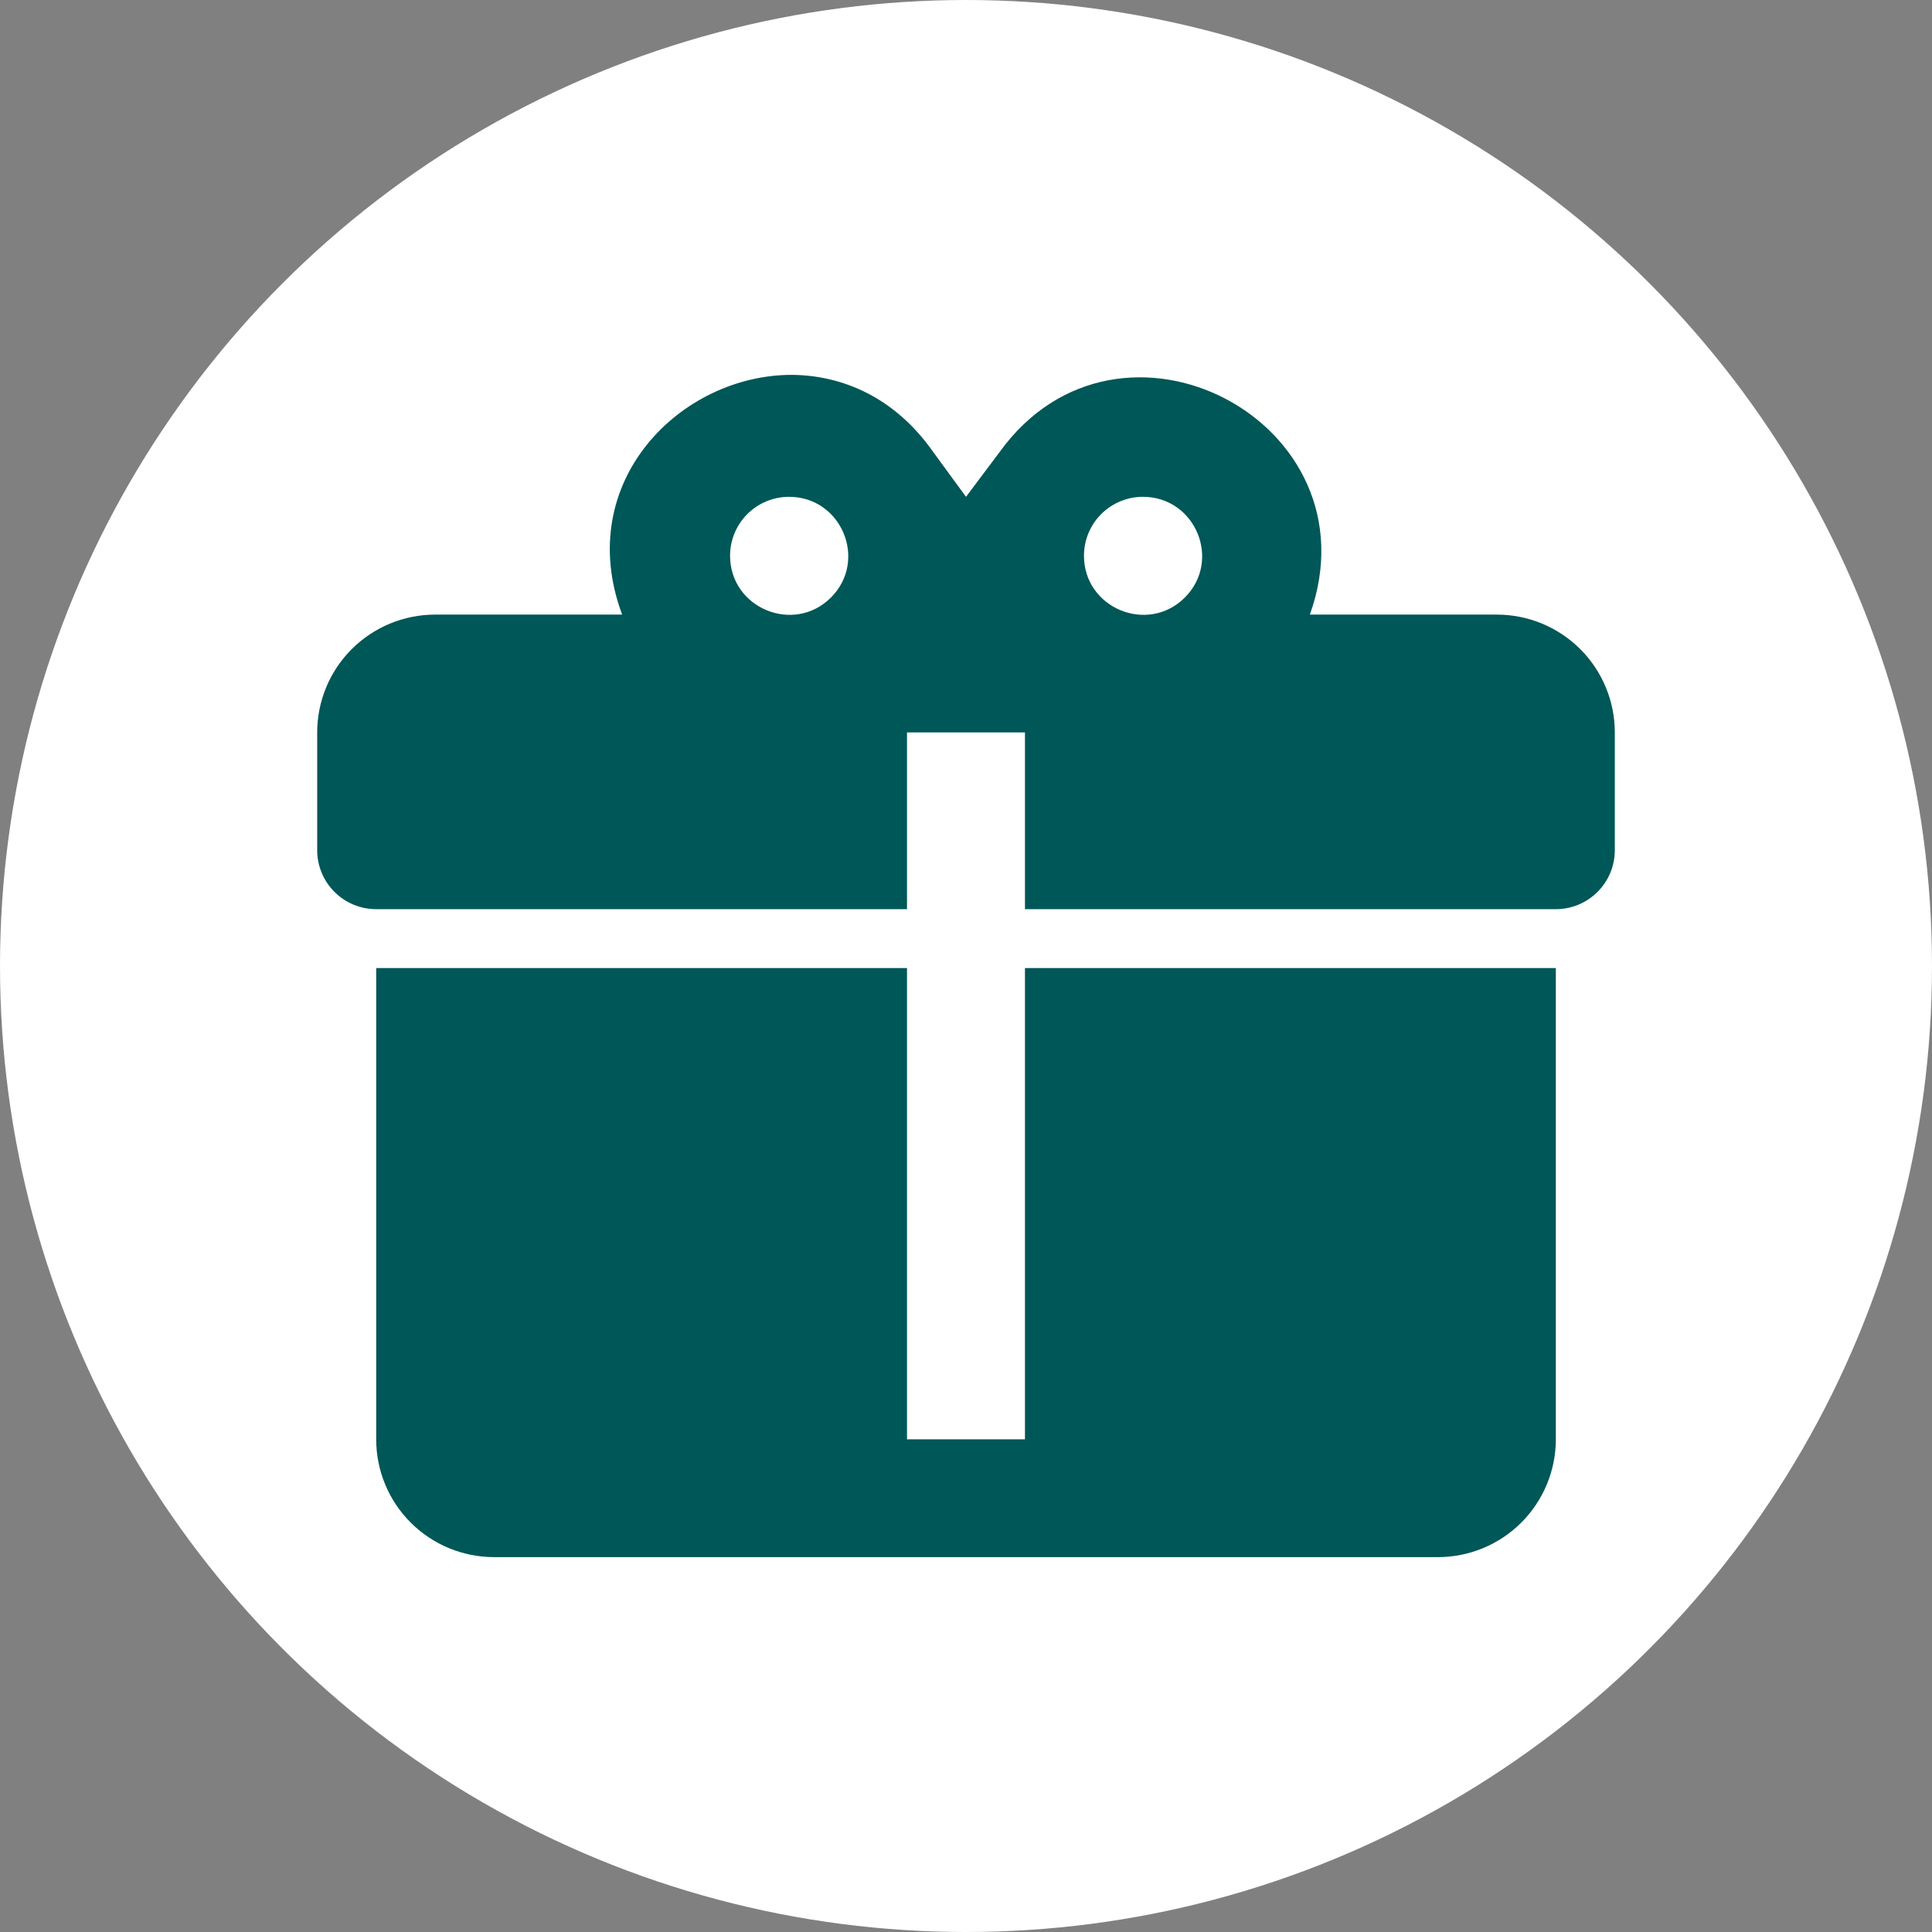
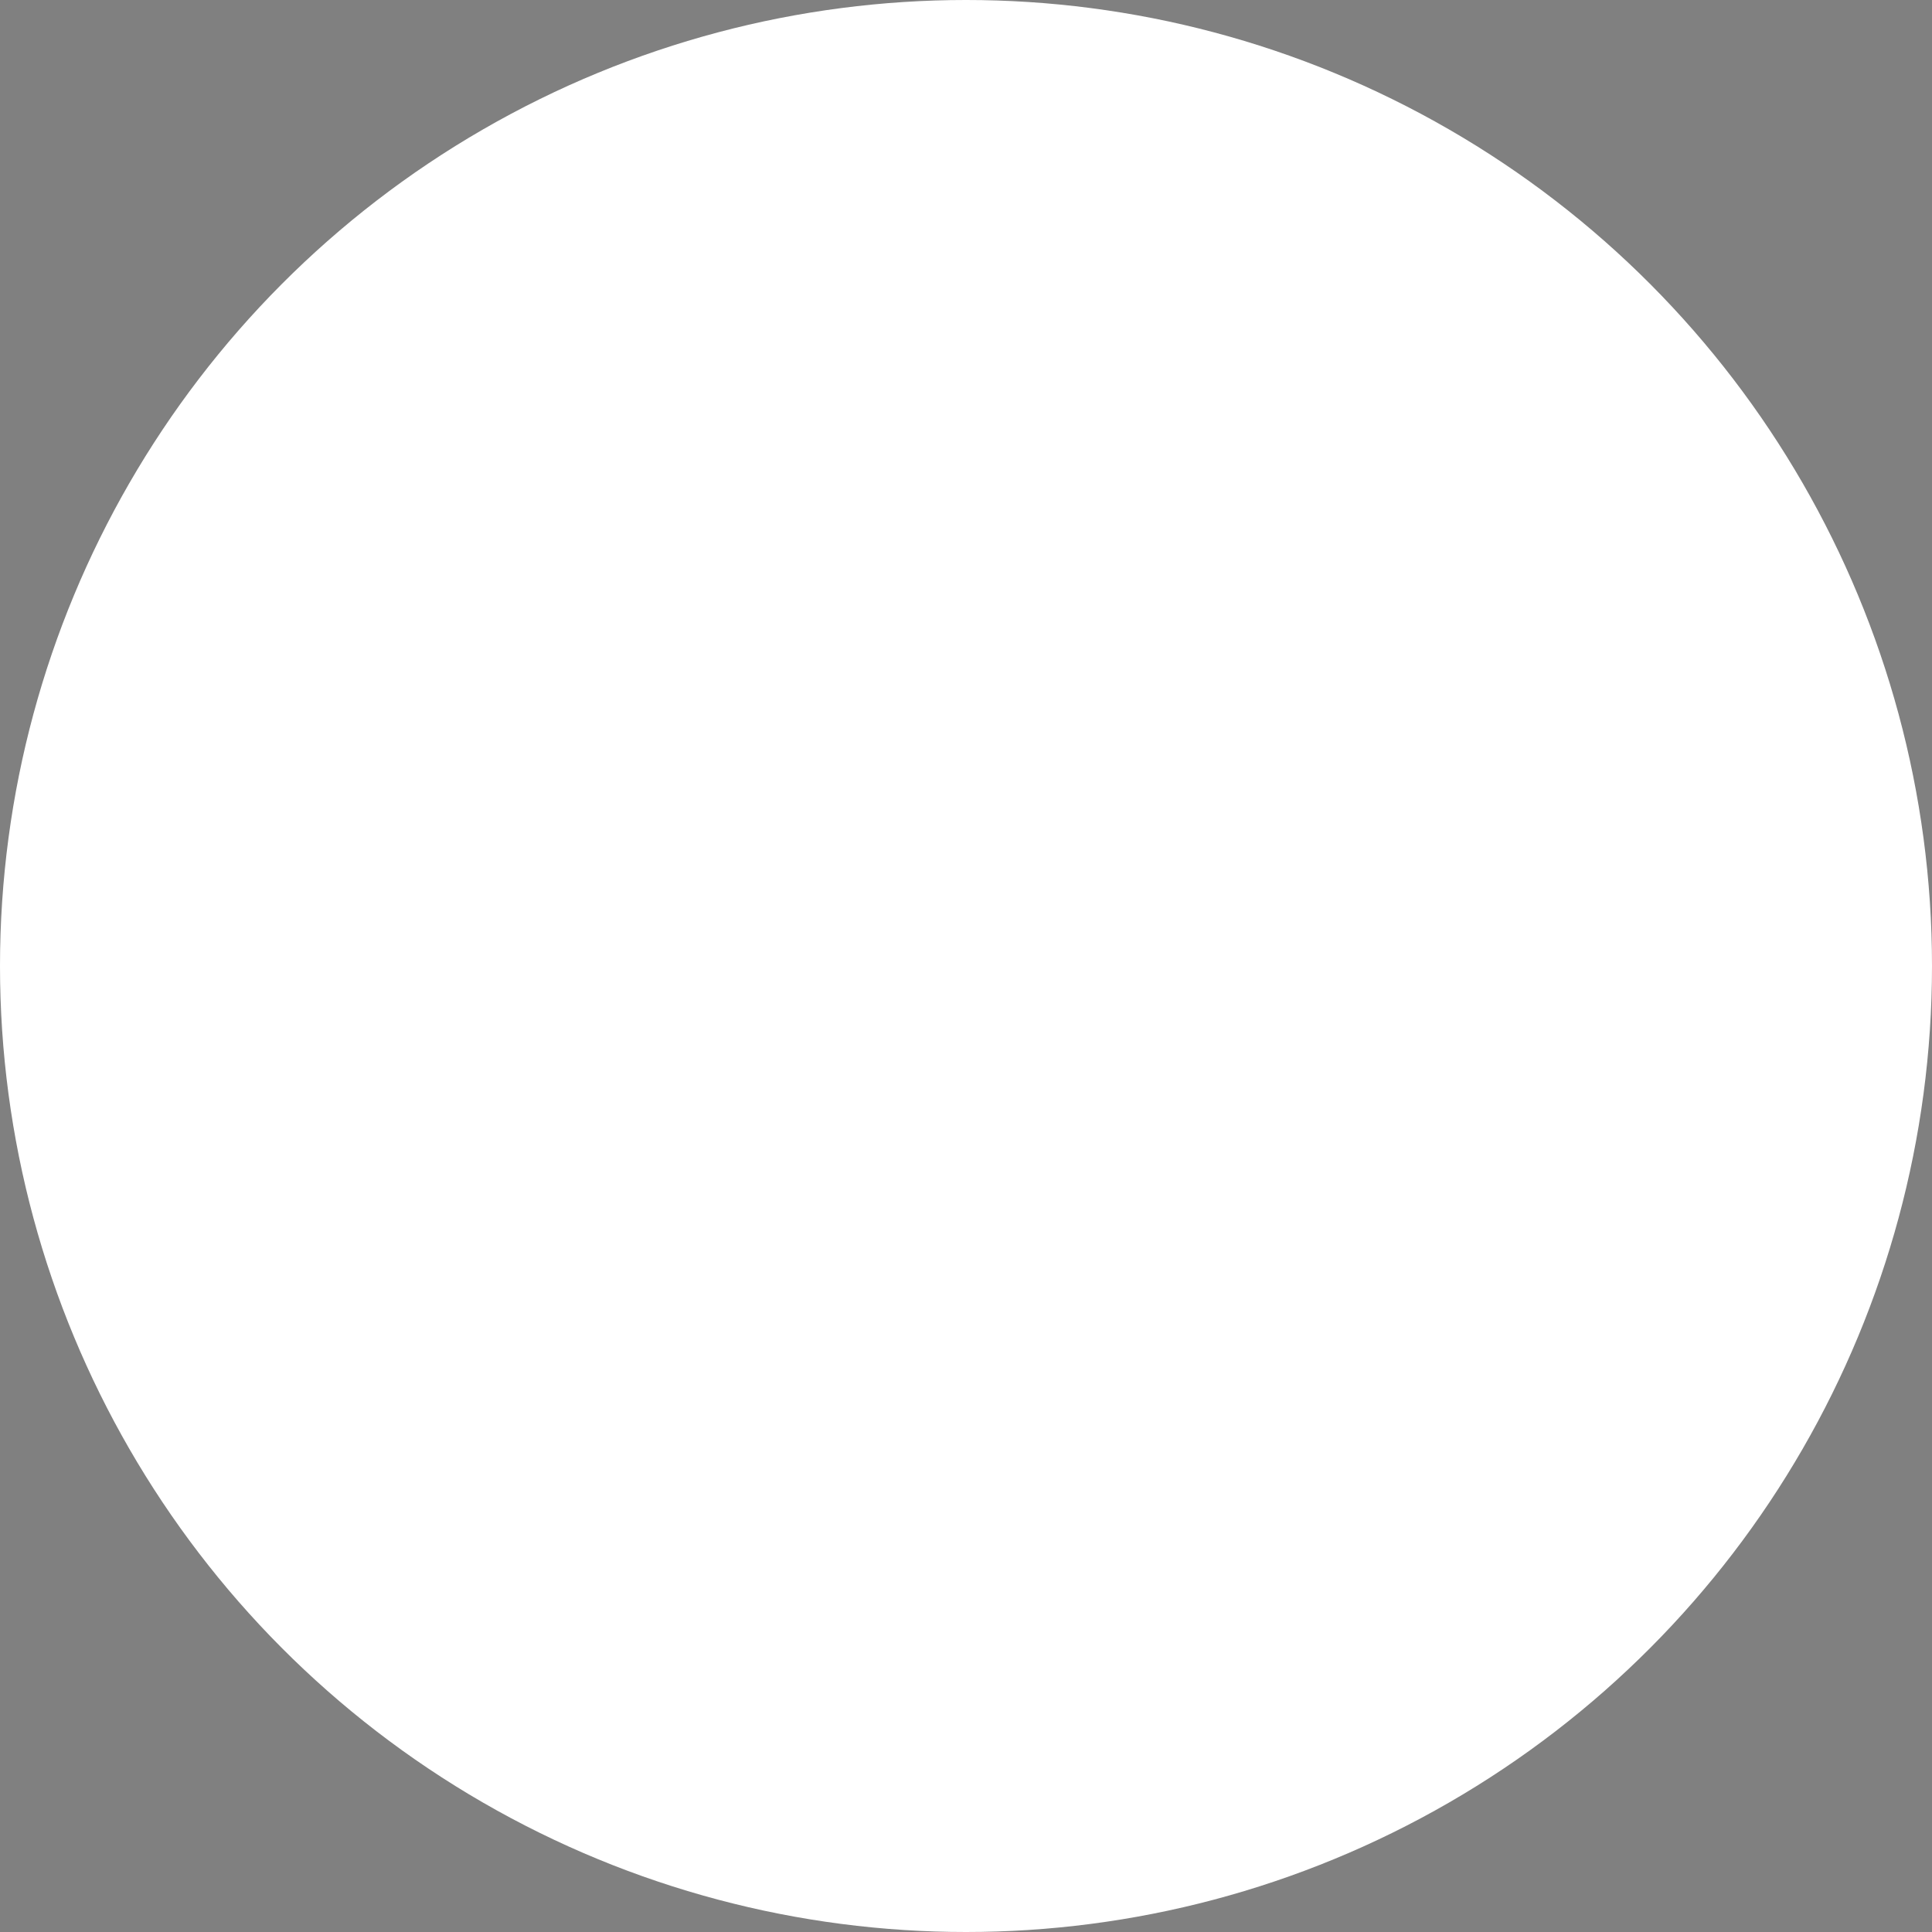
<svg xmlns="http://www.w3.org/2000/svg" width="67" height="67" viewBox="0 0 67 67" fill="none">
  <rect x="0" y="0" width="67" height="67" fill="#808080" stroke="none" />
  <circle cx="33.5" cy="33.5" r="33.5" fill="white" />
-   <path d="M27.486 13C23.62 12.98 19.857 16.698 21.575 21.314H15.091C14.006 21.314 12.965 21.745 12.198 22.511C11.431 23.277 11 24.317 11 25.4V29.486C11 30.028 11.216 30.547 11.599 30.93C11.983 31.314 12.503 31.529 13.046 31.529H31.454V25.4H35.545V31.529H53.955C54.497 31.529 55.017 31.314 55.401 30.93C55.785 30.547 56 30.028 56 29.486V25.4C56 24.317 55.569 23.277 54.802 22.511C54.035 21.745 52.994 21.314 51.909 21.314H45.425C47.818 14.634 38.818 9.915 34.666 15.676L33.5 17.229L32.334 15.635C31.046 13.817 29.266 13.021 27.486 13ZM27.364 17.229C29.184 17.229 30.105 19.435 28.816 20.722C27.527 22.009 25.318 21.09 25.318 19.272C25.318 18.73 25.534 18.21 25.917 17.827C26.301 17.444 26.821 17.229 27.364 17.229ZM39.636 17.229C41.457 17.229 42.377 19.435 41.089 20.722C39.8 22.009 37.591 21.09 37.591 19.272C37.591 18.73 37.806 18.21 38.19 17.827C38.574 17.444 39.094 17.229 39.636 17.229ZM13.046 33.572V49.914C13.046 50.998 13.476 52.037 14.244 52.803C15.011 53.569 16.051 54 17.136 54H49.864C50.949 54 51.989 53.569 52.756 52.803C53.523 52.037 53.955 50.998 53.955 49.914V33.572H35.545V49.914H31.454V33.572H13.046Z" fill="#005757" />
</svg>